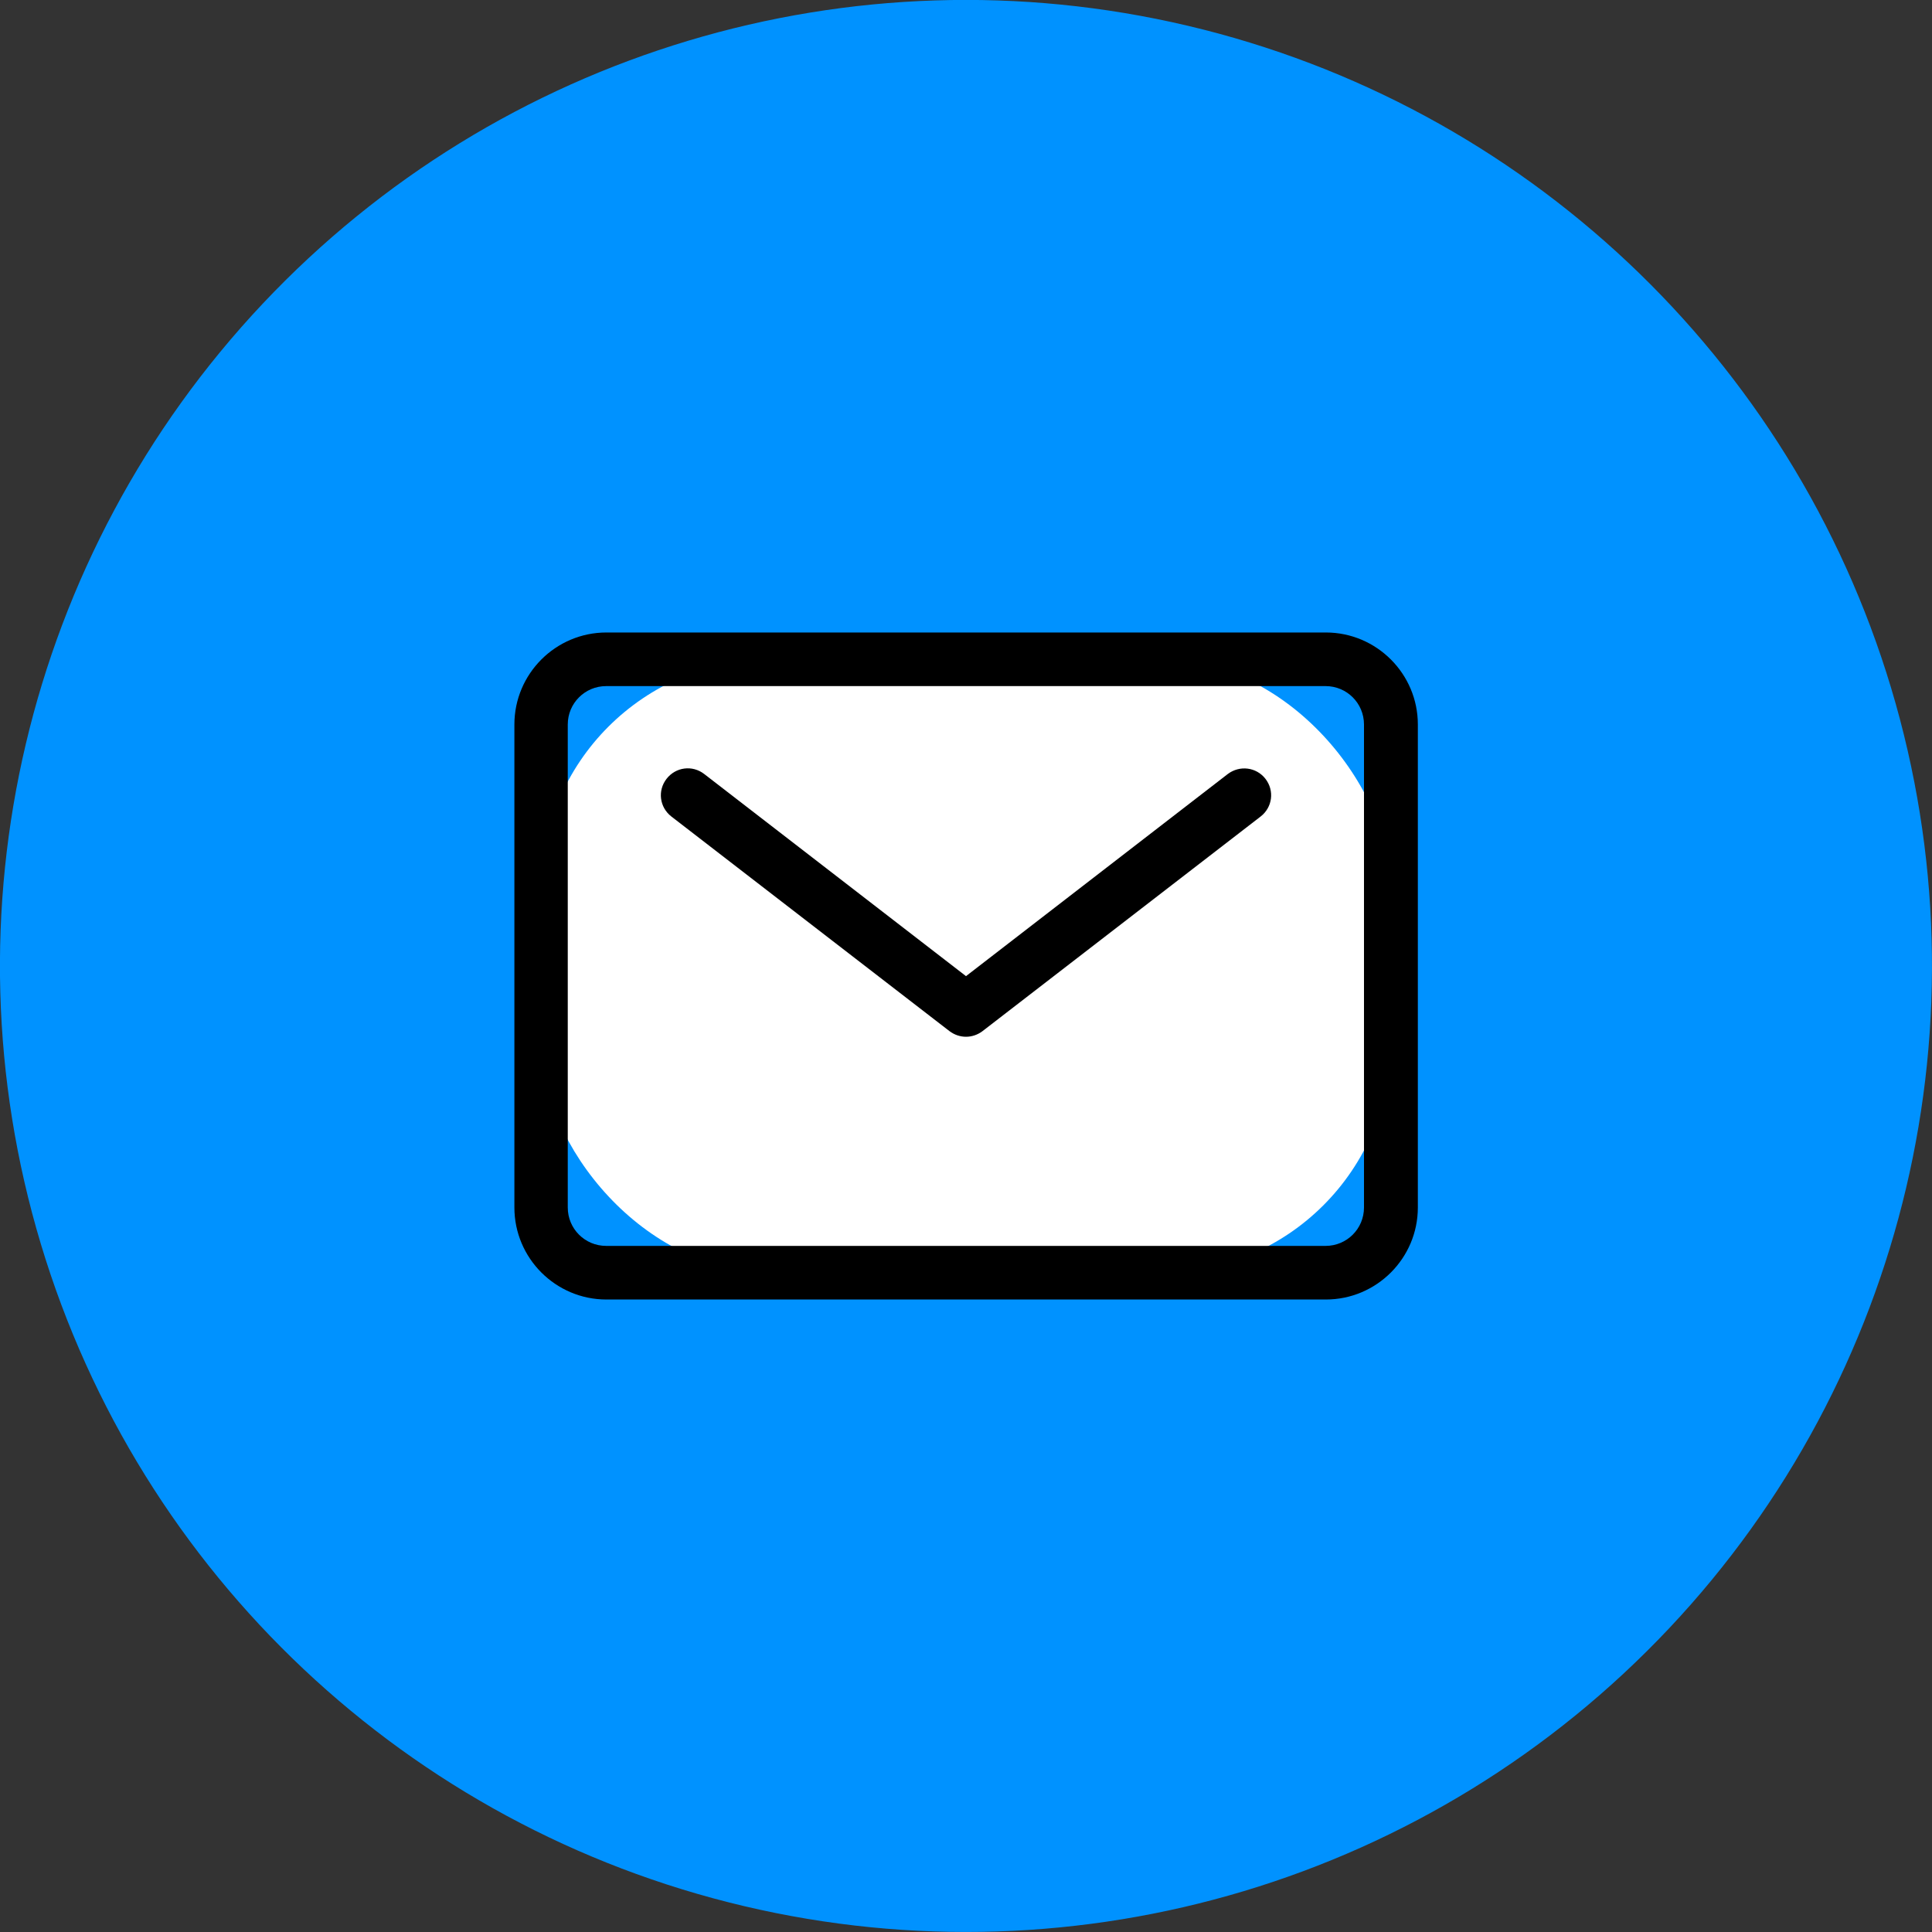
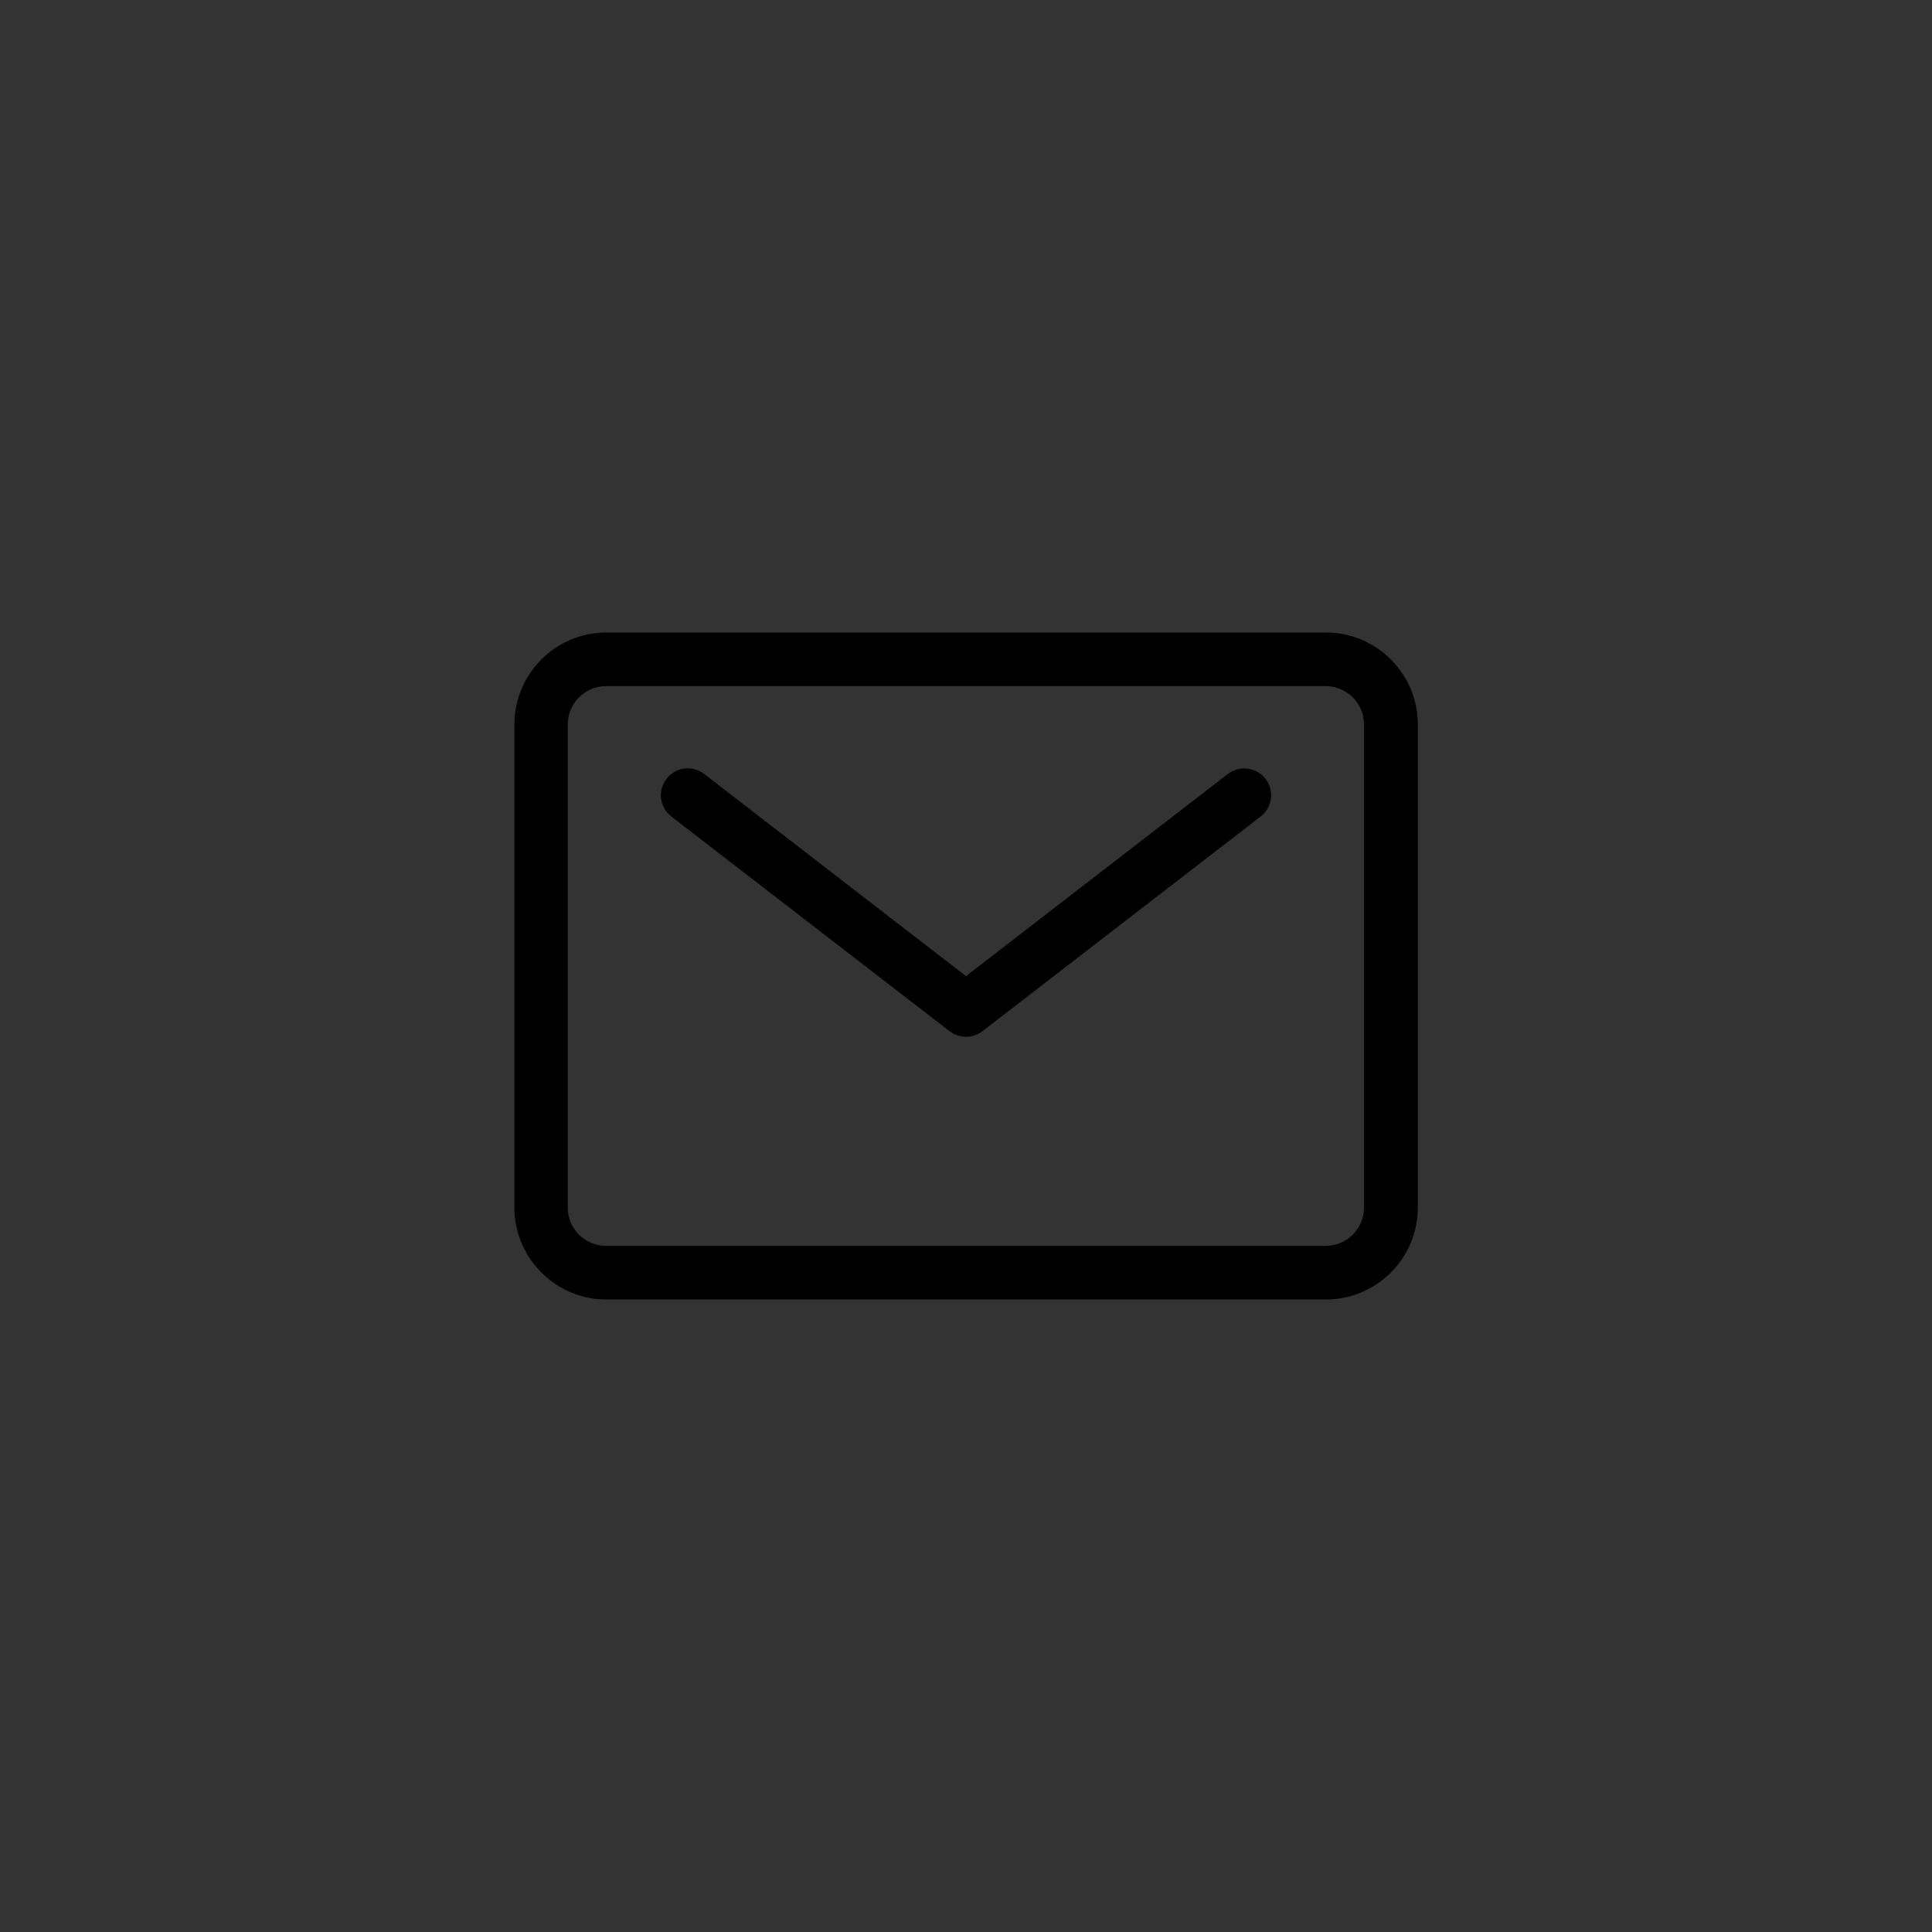
<svg xmlns="http://www.w3.org/2000/svg" id="_レイヤー_2" data-name="レイヤー 2" viewBox="0 0 80 80">
  <rect x="0" y="0" width="80" height="80" fill="#333333" stroke="none" />
  <defs>
    <style>
      .cls-1 {
        fill: #fff;
      }

      .cls-2 {
        fill: #0092ff;
      }
    </style>
  </defs>
  <g id="OGP_ログイン_など" data-name="OGP/ログイン/ｈ１など">
    <g>
-       <circle class="cls-2" cx="40" cy="40" r="40" transform="translate(-8.12 69.74) rotate(-76.72)" />
      <g>
        <g>
-           <rect class="cls-1" x="22.4" y="27.3" width="35.19" height="25.4" rx="9.53" ry="9.53" />
          <path d="M54.9,53.81h-29.79c-2.1,0-3.81-1.71-3.81-3.81v-20c0-2.1,1.71-3.81,3.81-3.81h29.79c2.1,0,3.81,1.71,3.81,3.81v20c0,2.1-1.71,3.81-3.81,3.81ZM25.1,28.41c-.88,0-1.59.71-1.59,1.59v20c0,.88.71,1.59,1.59,1.59h29.79c.88,0,1.59-.71,1.59-1.59v-20c0-.88-.71-1.59-1.59-1.59h-29.79Z" />
        </g>
        <path d="M40,42.93c-.24,0-.48-.08-.68-.23l-11.52-8.89c-.49-.38-.58-1.07-.2-1.56.38-.49,1.07-.58,1.56-.2l10.84,8.37,10.84-8.37c.49-.37,1.18-.29,1.56.2s.29,1.18-.2,1.56l-11.52,8.89c-.2.15-.44.23-.68.23Z" />
      </g>
    </g>
  </g>
</svg>